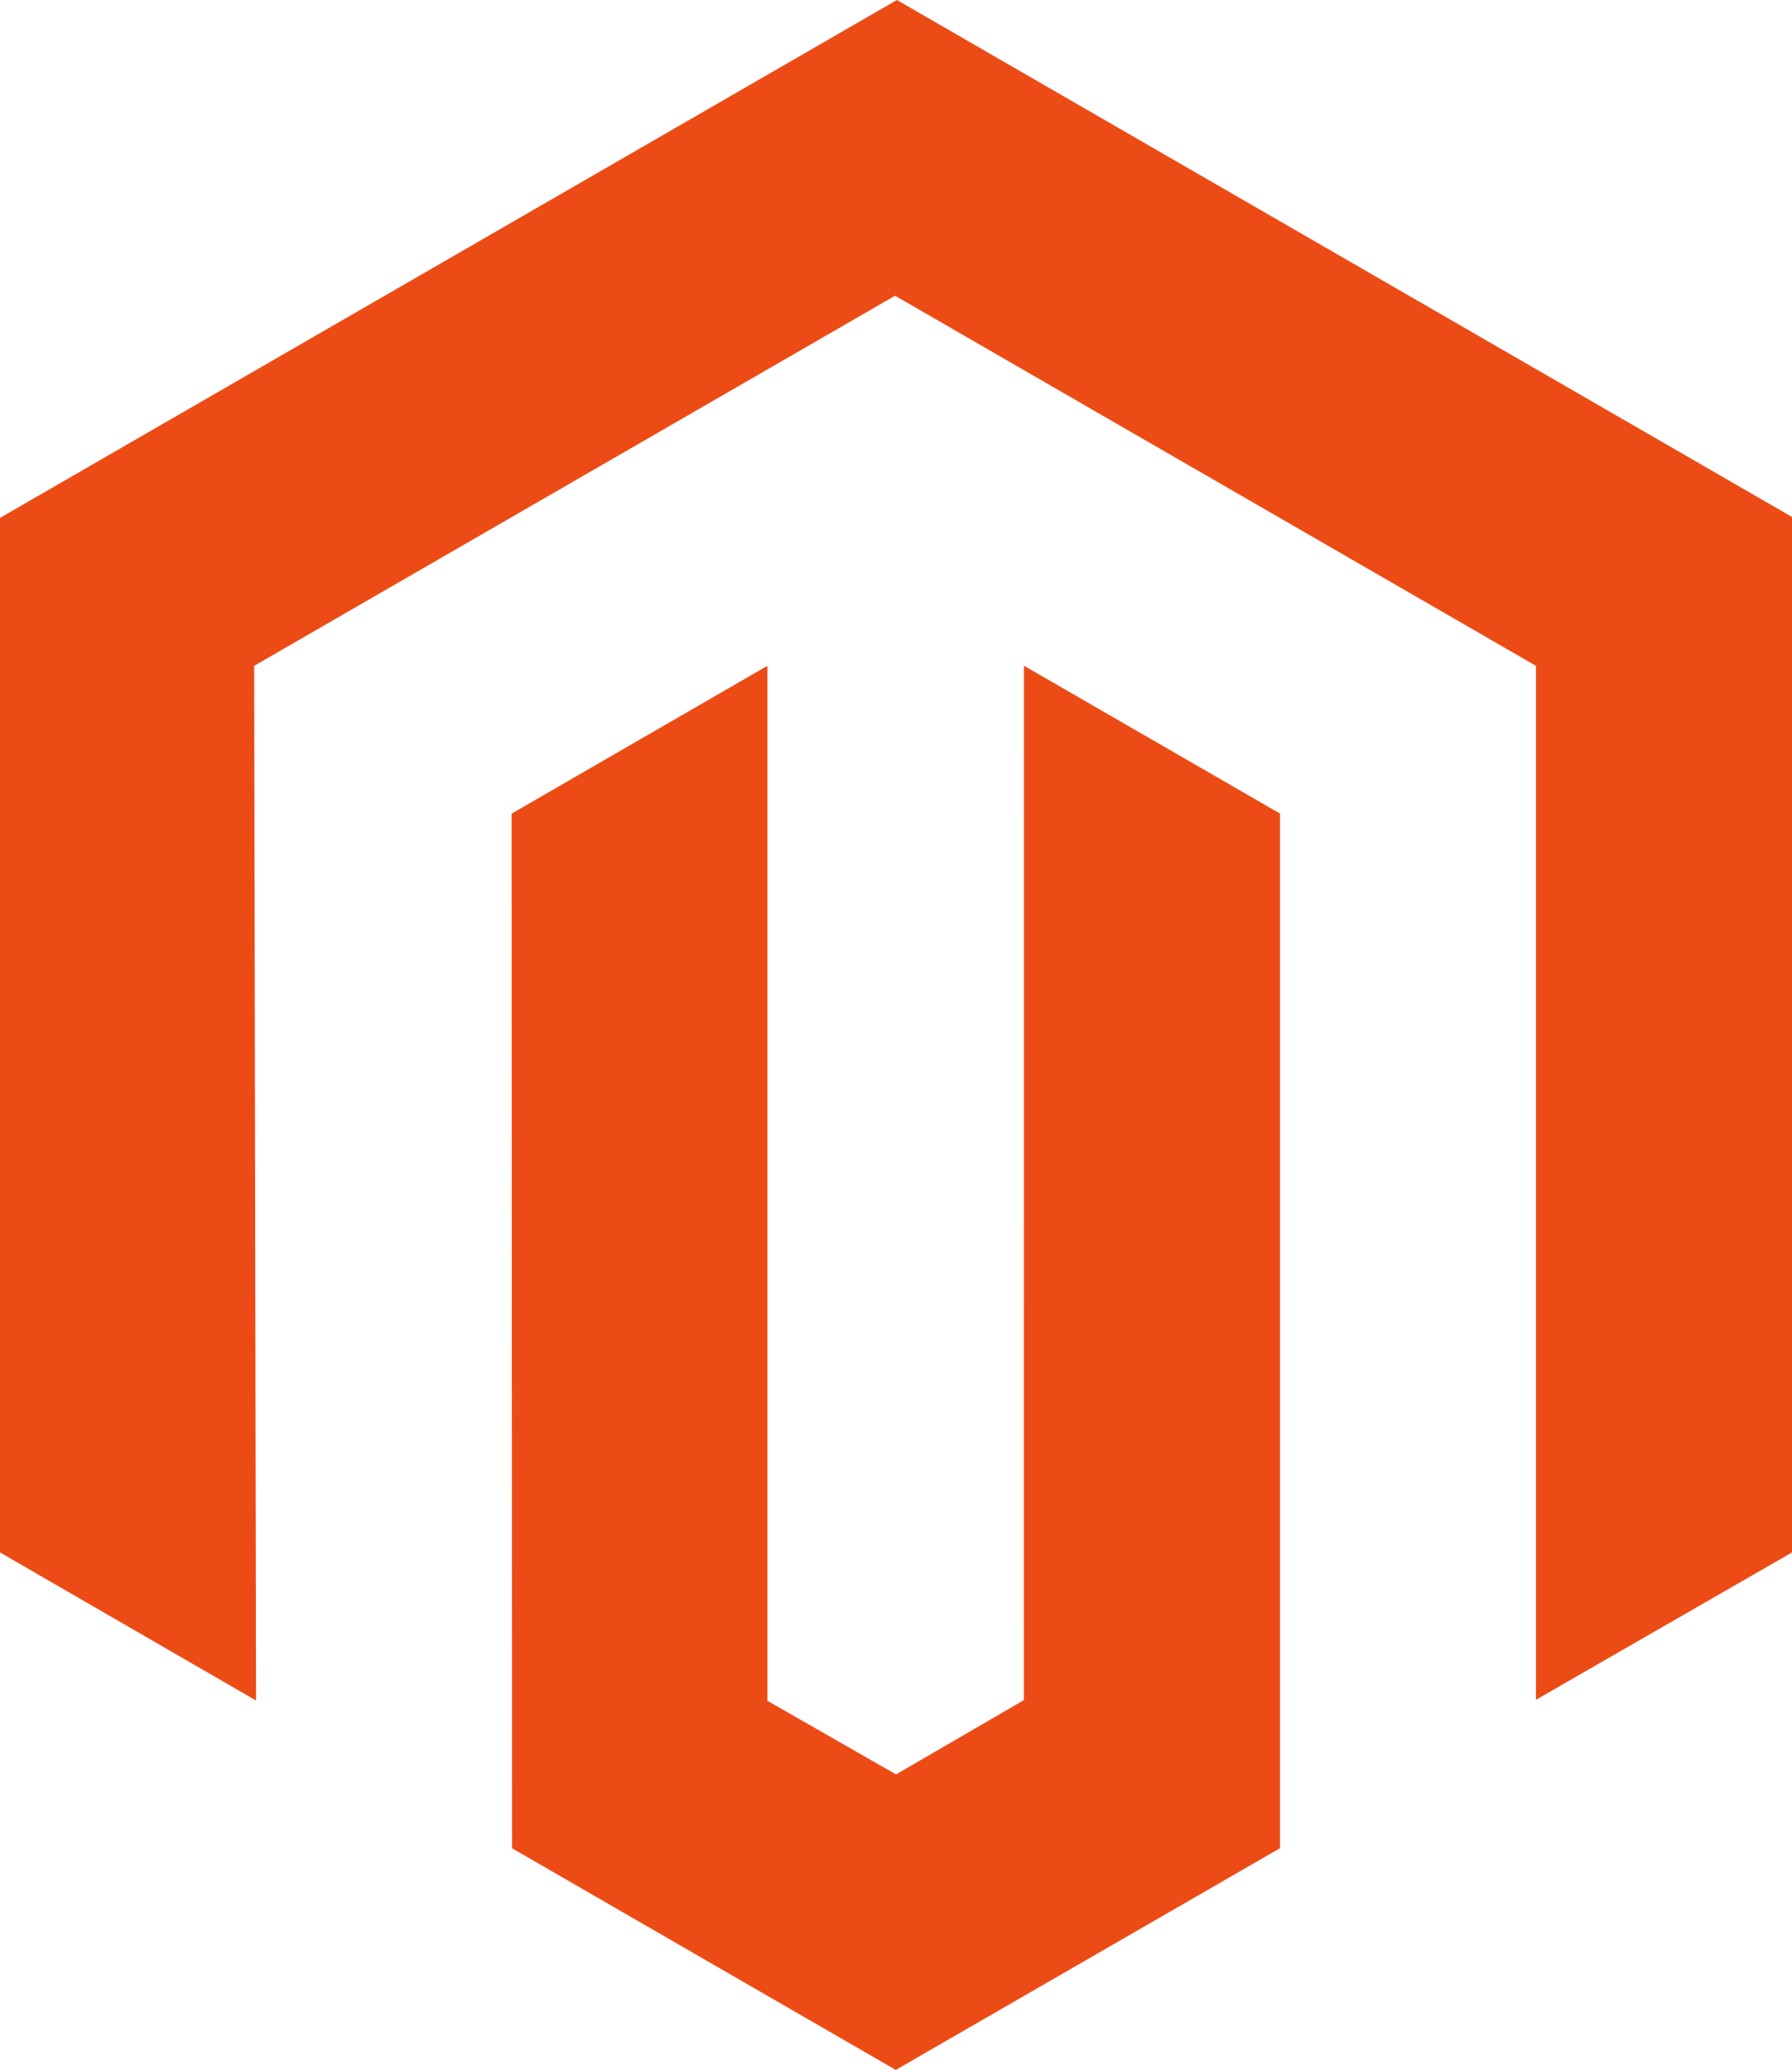
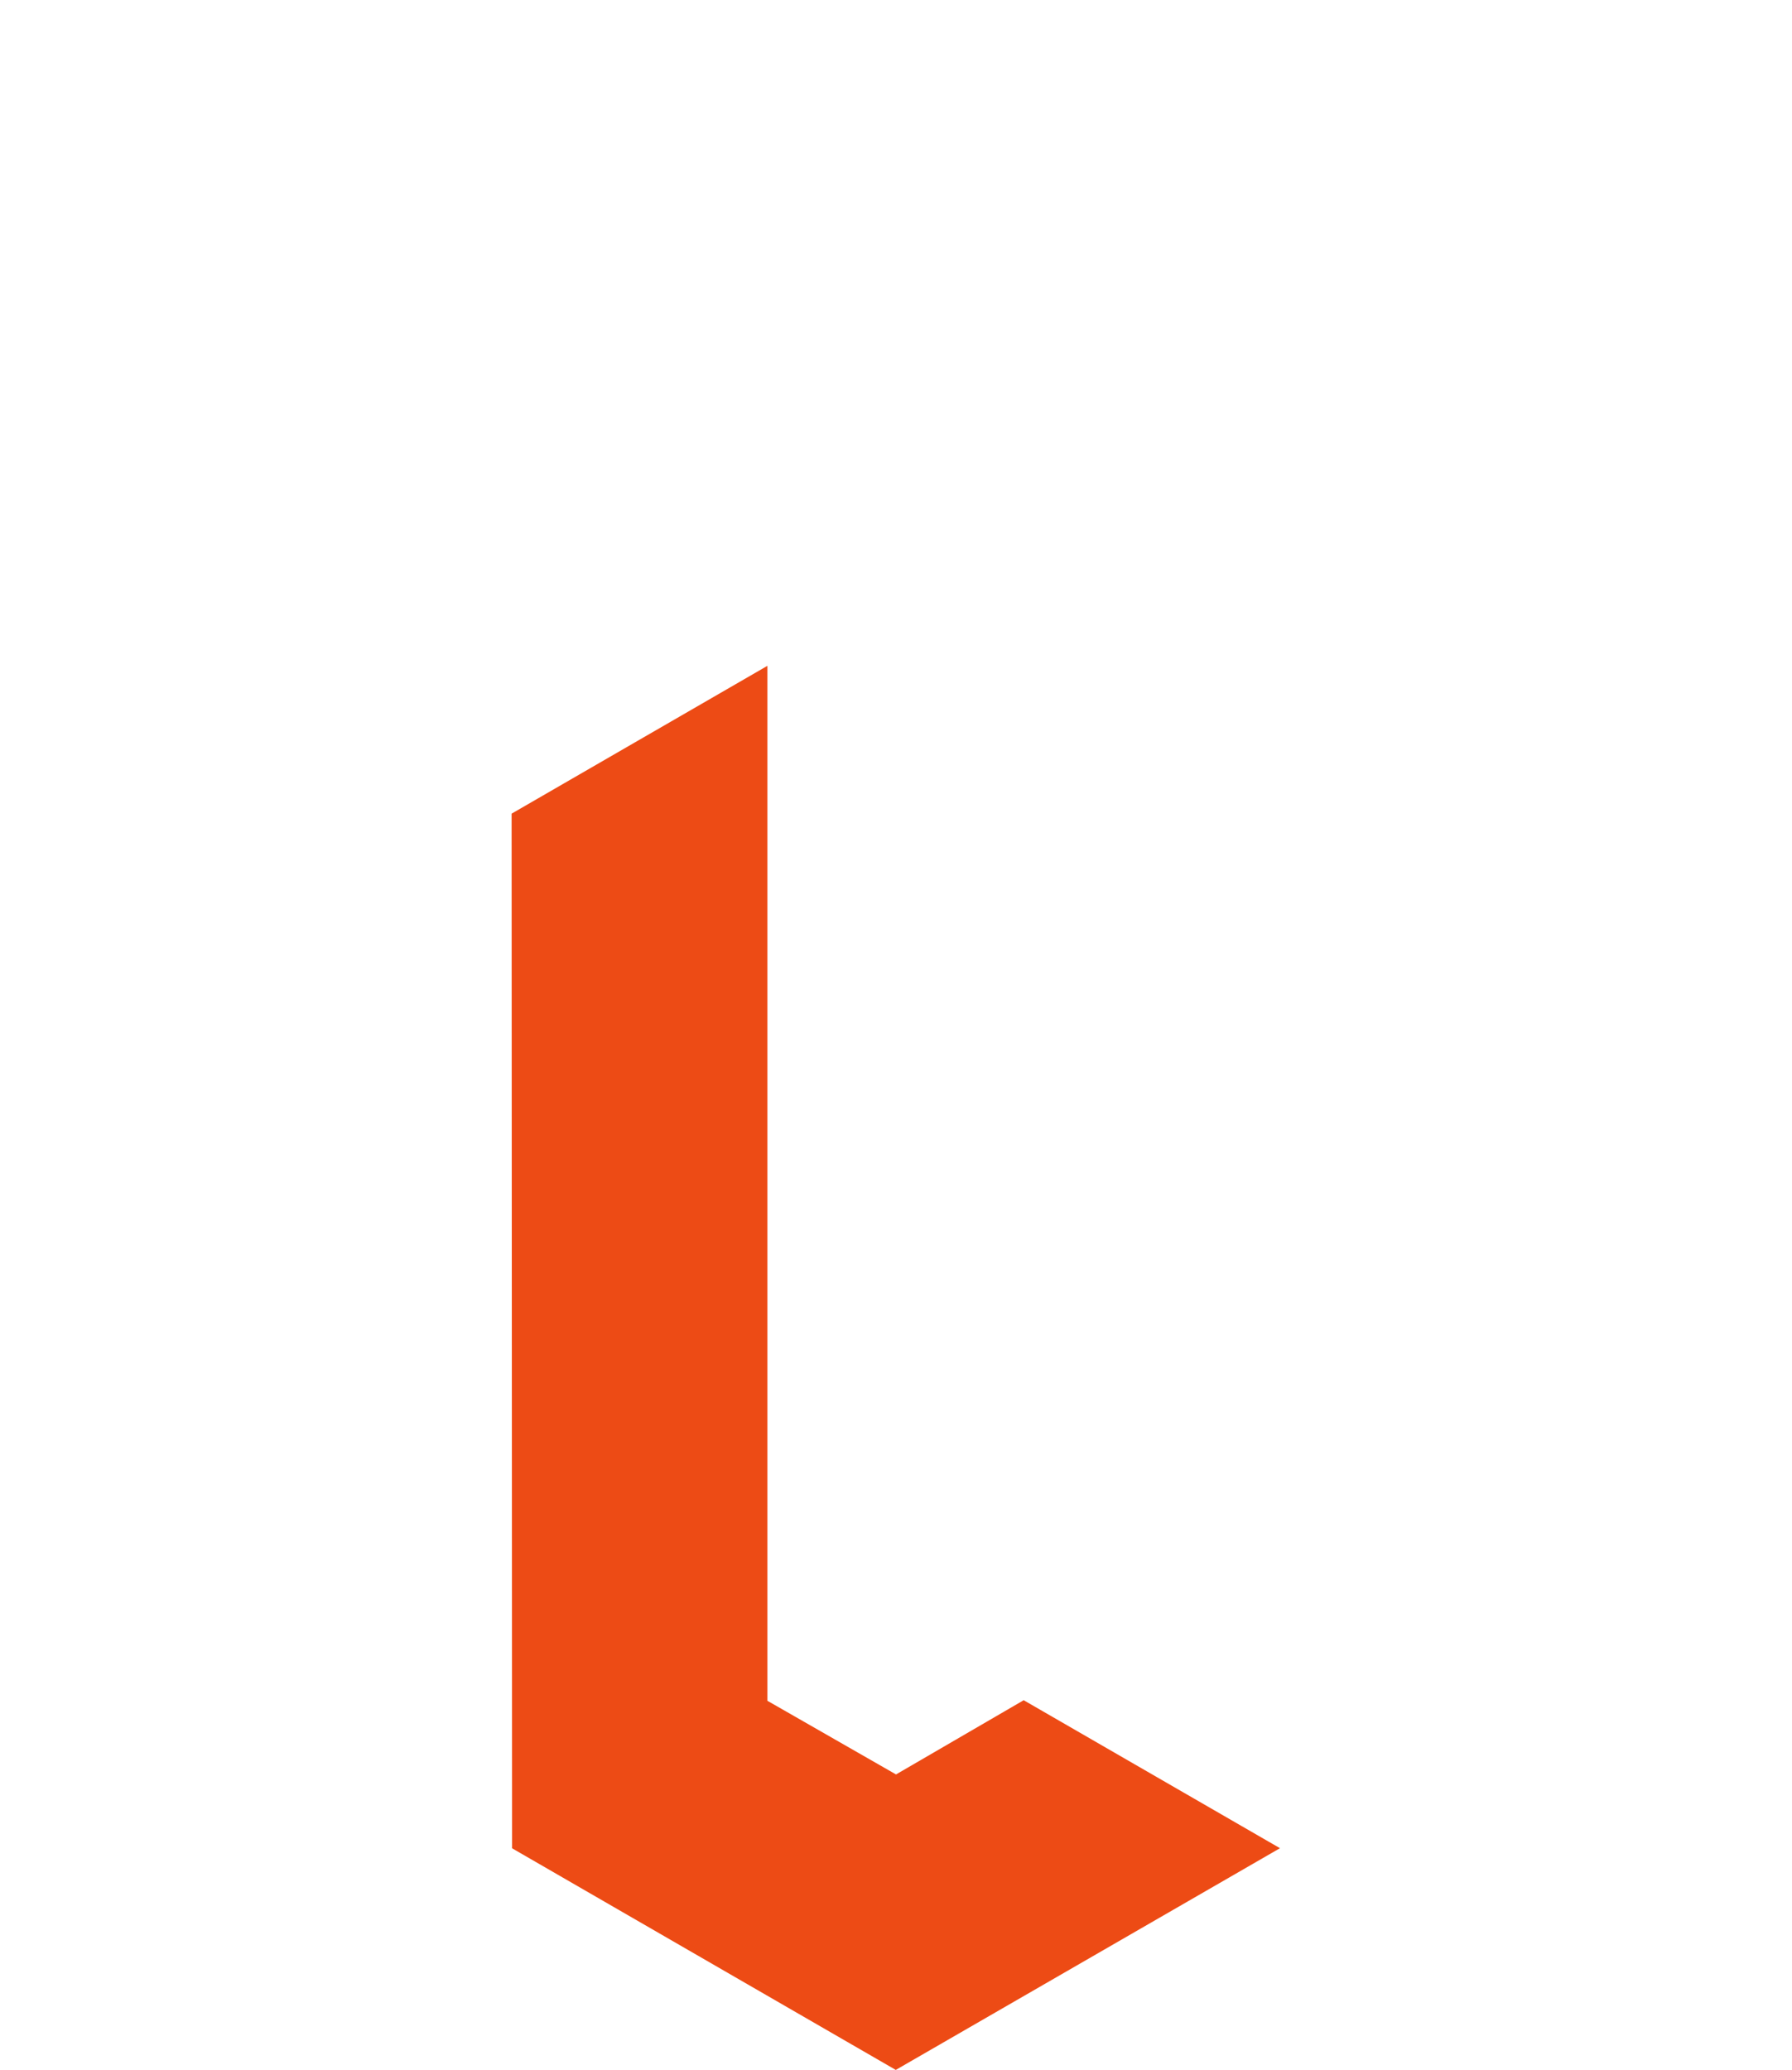
<svg xmlns="http://www.w3.org/2000/svg" width="51.959" height="60" viewBox="0 0 51.959 60">
  <g id="Group_50118" data-name="Group 50118" transform="translate(0 0)">
-     <path id="Path_38429" data-name="Path 38429" d="M26.006,0,0,15.012V45l7.424,4.292L7.37,19.3,25.952,8.572,44.535,19.3V49.271L51.959,45V14.985Z" fill="#ed4b15" />
-     <path id="Path_38430" data-name="Path 38430" d="M30.875,50.824l-3.708,2.155-3.729-2.135v-30l-7.417,4.285.013,29.99L27.16,61.544,38.3,55.117V25.126l-7.424-4.285Z" transform="translate(-1.187 -1.544)" fill="#ed4b15" />
+     <path id="Path_38430" data-name="Path 38430" d="M30.875,50.824l-3.708,2.155-3.729-2.135v-30l-7.417,4.285.013,29.99L27.16,61.544,38.3,55.117l-7.424-4.285Z" transform="translate(-1.187 -1.544)" fill="#ed4b15" />
  </g>
</svg>